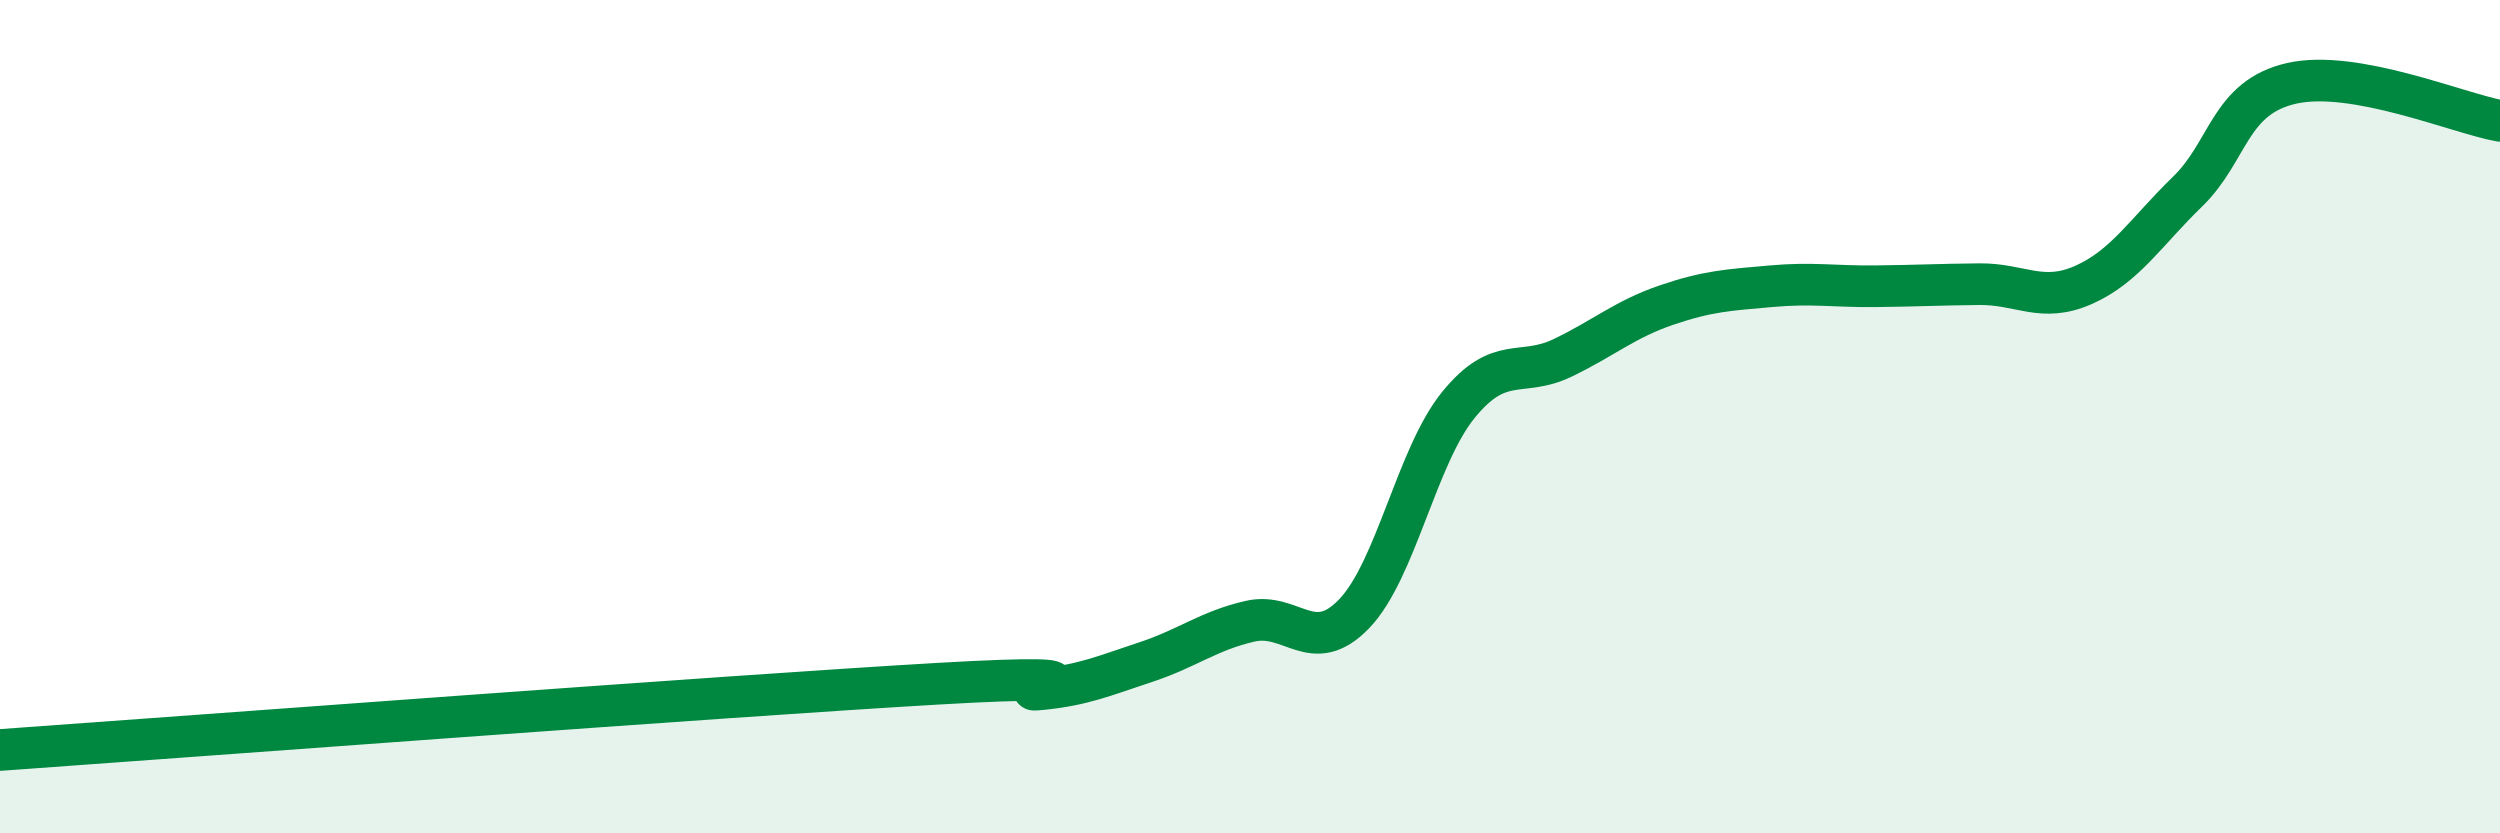
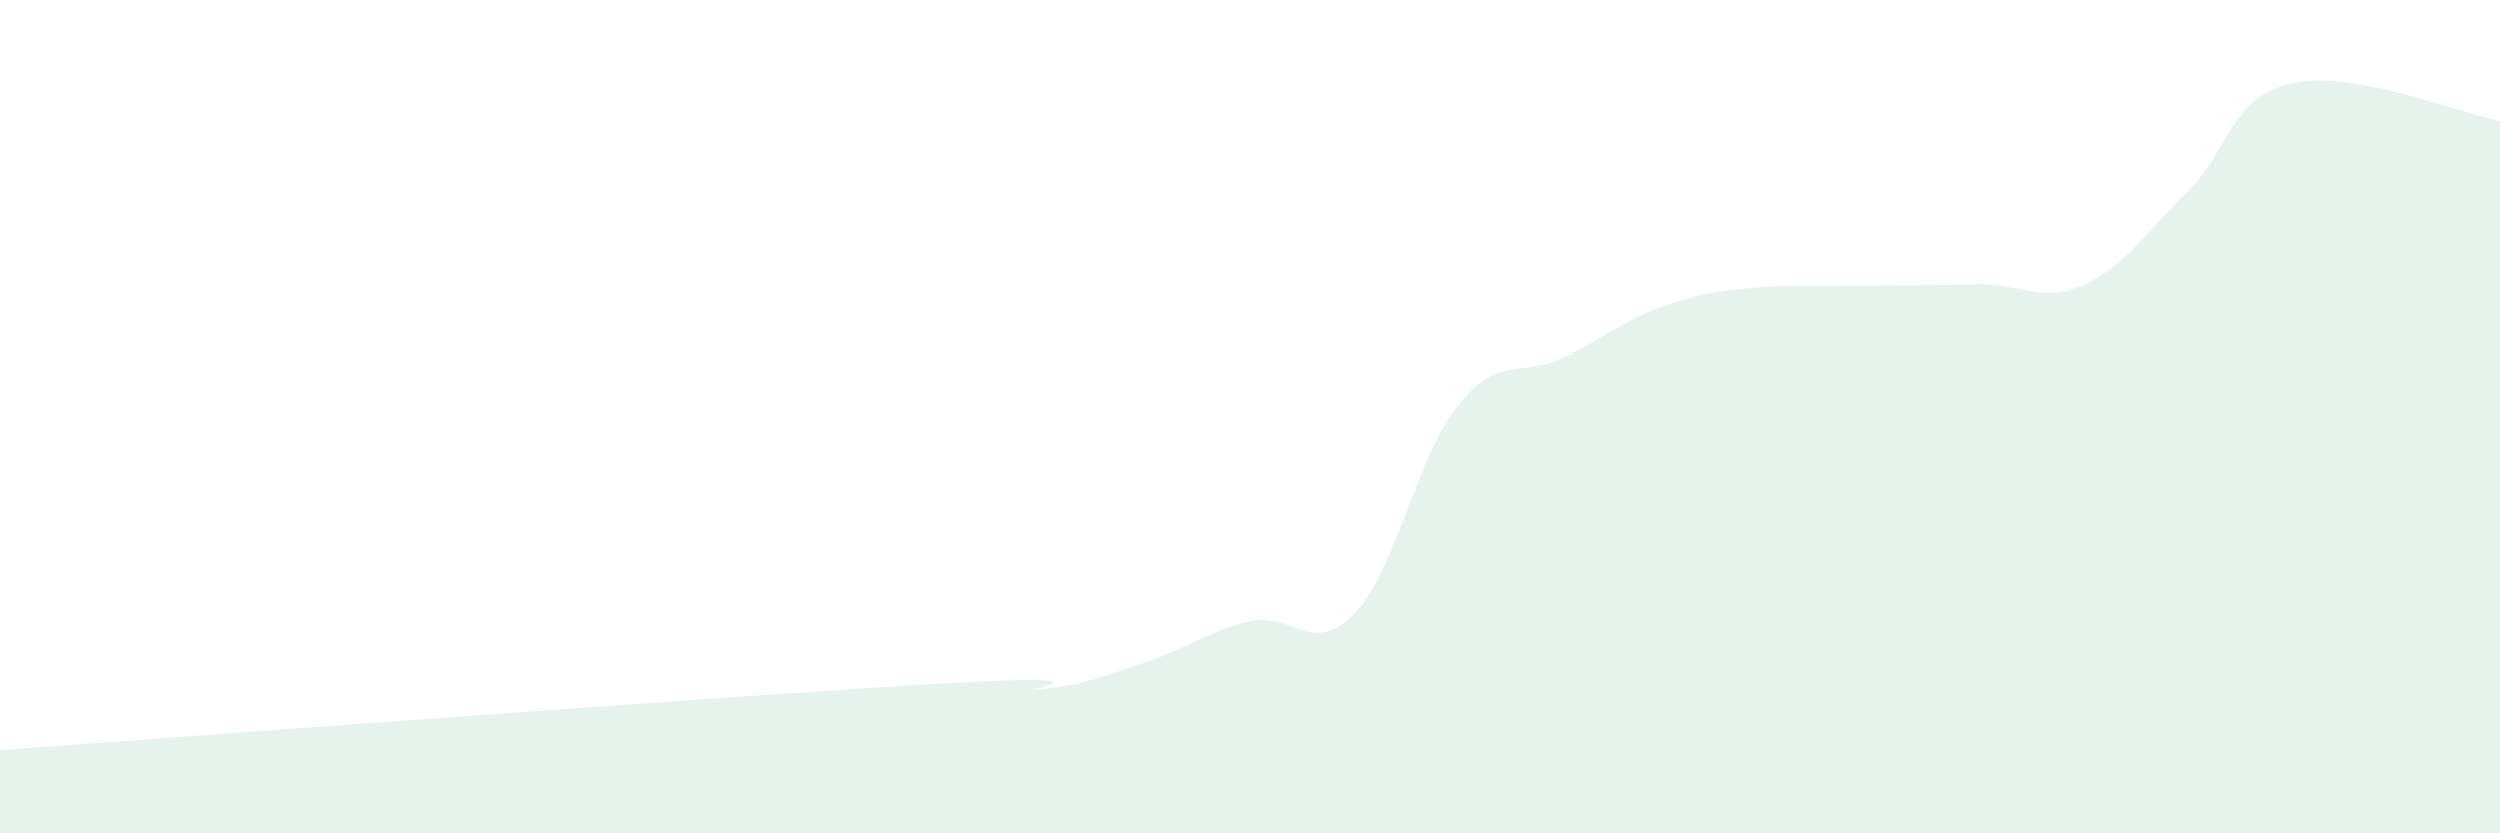
<svg xmlns="http://www.w3.org/2000/svg" width="60" height="20" viewBox="0 0 60 20">
-   <path d="M 0,18 C 4.5,17.68 17.5,16.7 22.5,16.41 C 27.5,16.12 24,16.64 25,16.54 C 26,16.44 26.5,16.22 27.5,15.89 C 28.5,15.56 29,15.14 30,14.91 C 31,14.68 31.5,15.77 32.5,14.73 C 33.5,13.69 34,10.95 35,9.72 C 36,8.49 36.5,9.07 37.5,8.59 C 38.5,8.11 39,7.66 40,7.32 C 41,6.98 41.5,6.96 42.5,6.87 C 43.5,6.78 44,6.88 45,6.87 C 46,6.86 46.5,6.83 47.5,6.82 C 48.5,6.81 49,7.28 50,6.84 C 51,6.4 51.5,5.57 52.5,4.6 C 53.5,3.63 53.5,2.34 55,2 C 56.5,1.66 59,2.72 60,2.9L60 20L0 20Z" fill="#008740" opacity="0.1" stroke-linecap="round" stroke-linejoin="round" />
-   <path d="M 0,18 C 4.5,17.68 17.5,16.7 22.5,16.41 C 27.5,16.12 24,16.64 25,16.54 C 26,16.44 26.5,16.22 27.5,15.89 C 28.5,15.56 29,15.14 30,14.91 C 31,14.68 31.5,15.77 32.5,14.73 C 33.5,13.69 34,10.95 35,9.72 C 36,8.49 36.5,9.07 37.5,8.59 C 38.5,8.11 39,7.66 40,7.32 C 41,6.98 41.5,6.96 42.5,6.87 C 43.5,6.78 44,6.88 45,6.87 C 46,6.86 46.5,6.83 47.5,6.82 C 48.5,6.81 49,7.28 50,6.84 C 51,6.4 51.5,5.57 52.5,4.6 C 53.5,3.63 53.5,2.34 55,2 C 56.5,1.66 59,2.72 60,2.9" stroke="#008740" stroke-width="1" fill="none" stroke-linecap="round" stroke-linejoin="round" />
+   <path d="M 0,18 C 4.5,17.68 17.5,16.7 22.5,16.41 C 27.5,16.12 24,16.64 25,16.54 C 26,16.44 26.5,16.22 27.5,15.89 C 28.5,15.56 29,15.14 30,14.91 C 31,14.68 31.5,15.77 32.5,14.73 C 33.5,13.69 34,10.95 35,9.72 C 36,8.49 36.5,9.07 37.5,8.59 C 38.5,8.11 39,7.66 40,7.32 C 41,6.98 41.5,6.96 42.5,6.87 C 46,6.86 46.5,6.83 47.5,6.82 C 48.5,6.81 49,7.28 50,6.84 C 51,6.4 51.5,5.57 52.5,4.6 C 53.5,3.63 53.5,2.34 55,2 C 56.5,1.66 59,2.72 60,2.9L60 20L0 20Z" fill="#008740" opacity="0.1" stroke-linecap="round" stroke-linejoin="round" />
</svg>